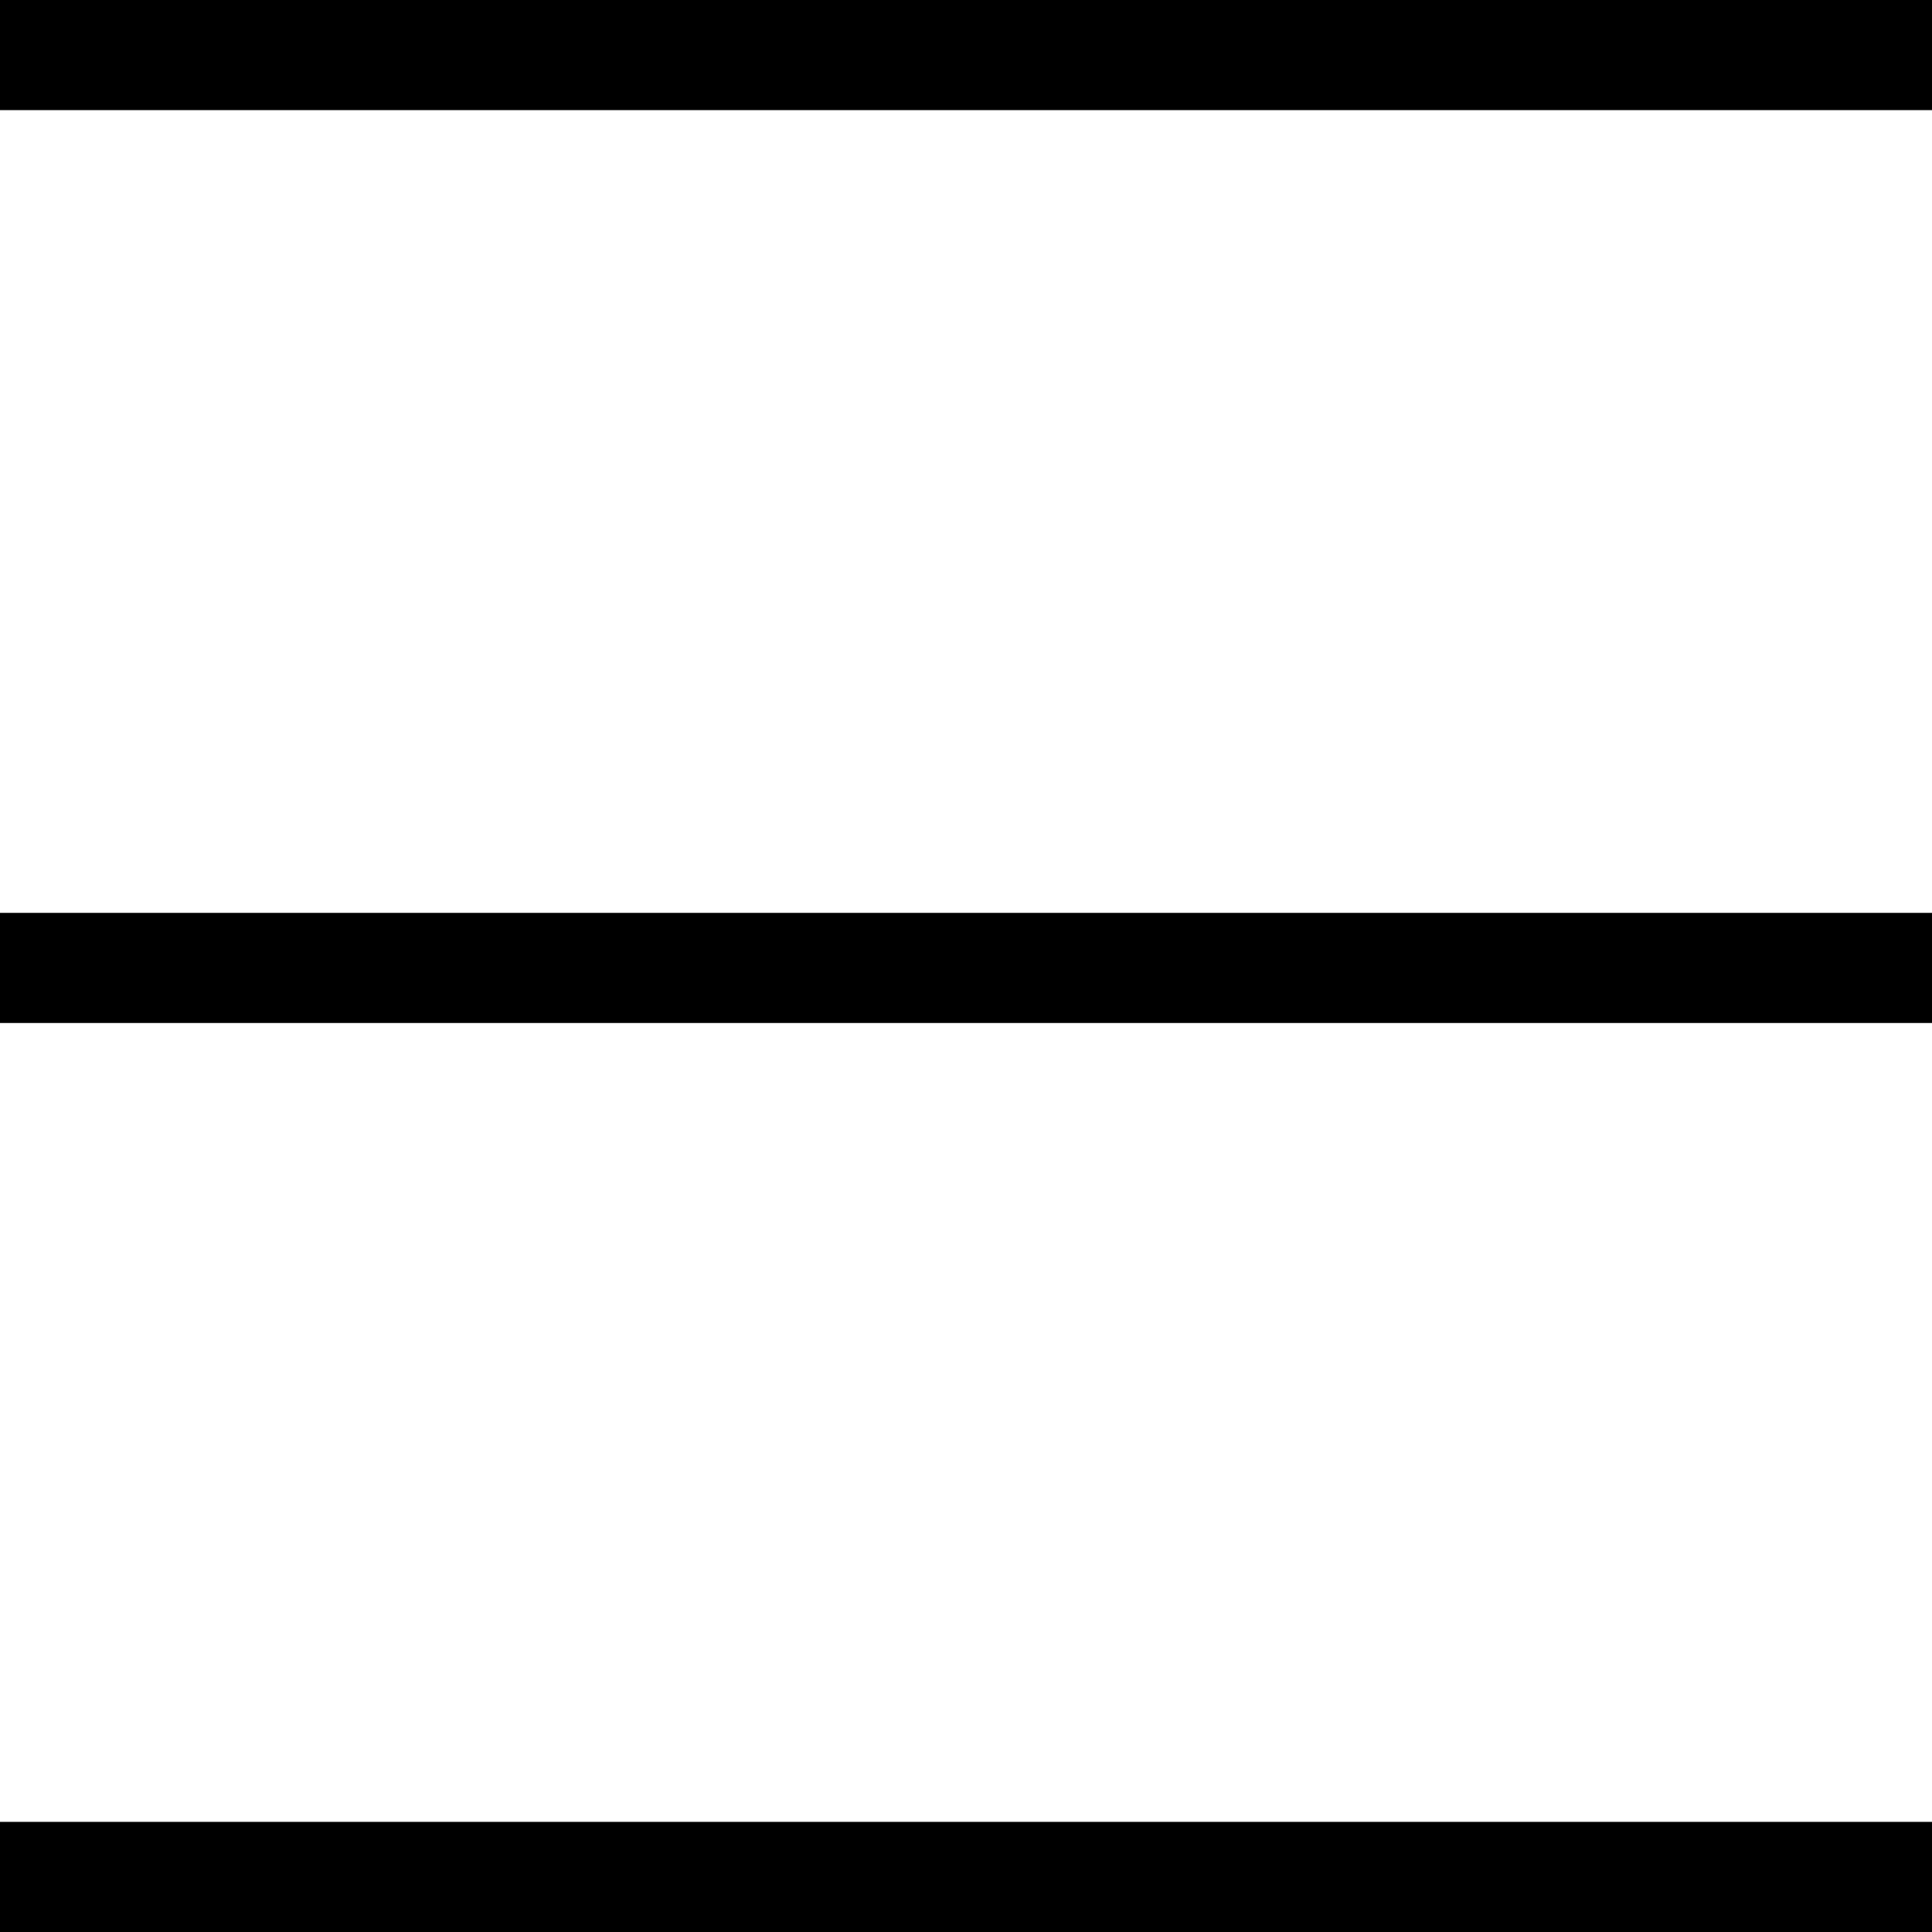
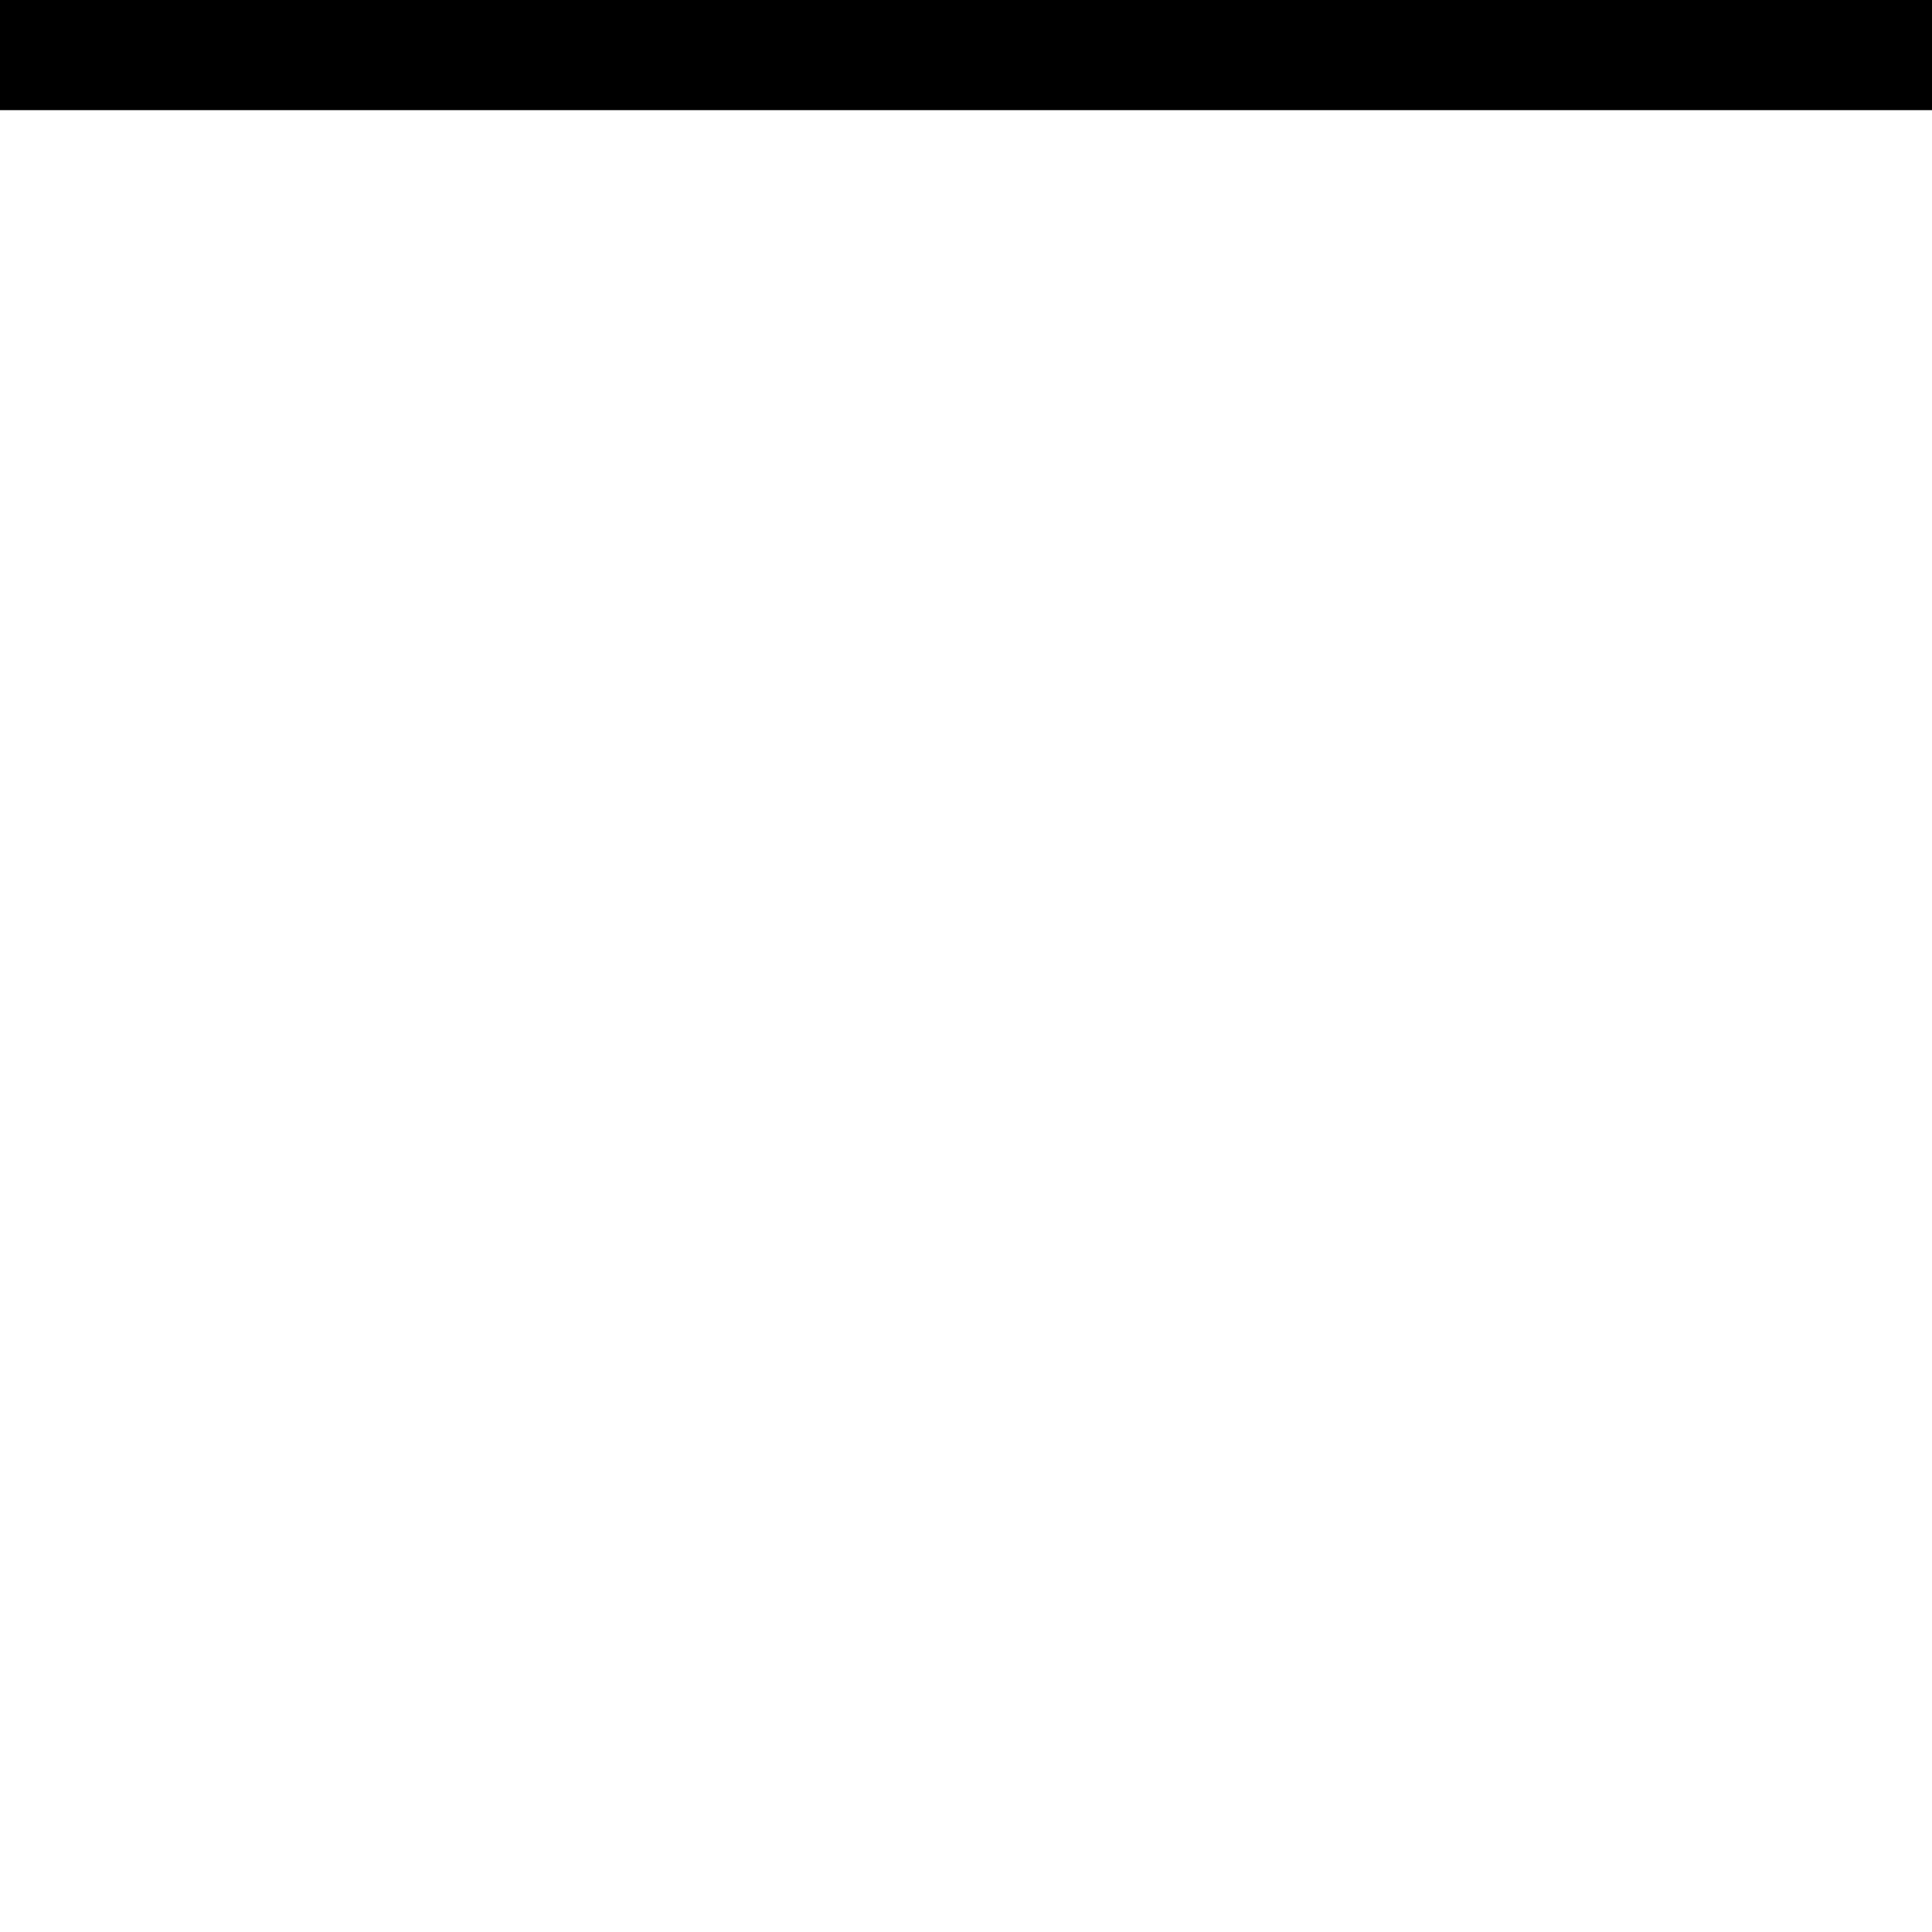
<svg xmlns="http://www.w3.org/2000/svg" version="1.1" id="Layer_1" x="0px" y="0px" viewBox="0 0 200 200" style="enable-background:new 0 0 200 200;" xml:space="preserve">
  <g>
    <path d="M200,0v11.4H0V0H200z" />
-     <path d="M200,94.5v11.4H0V94.5H200z" />
-     <path d="M200,188.6V200H0v-11.4H200z" />
  </g>
</svg>